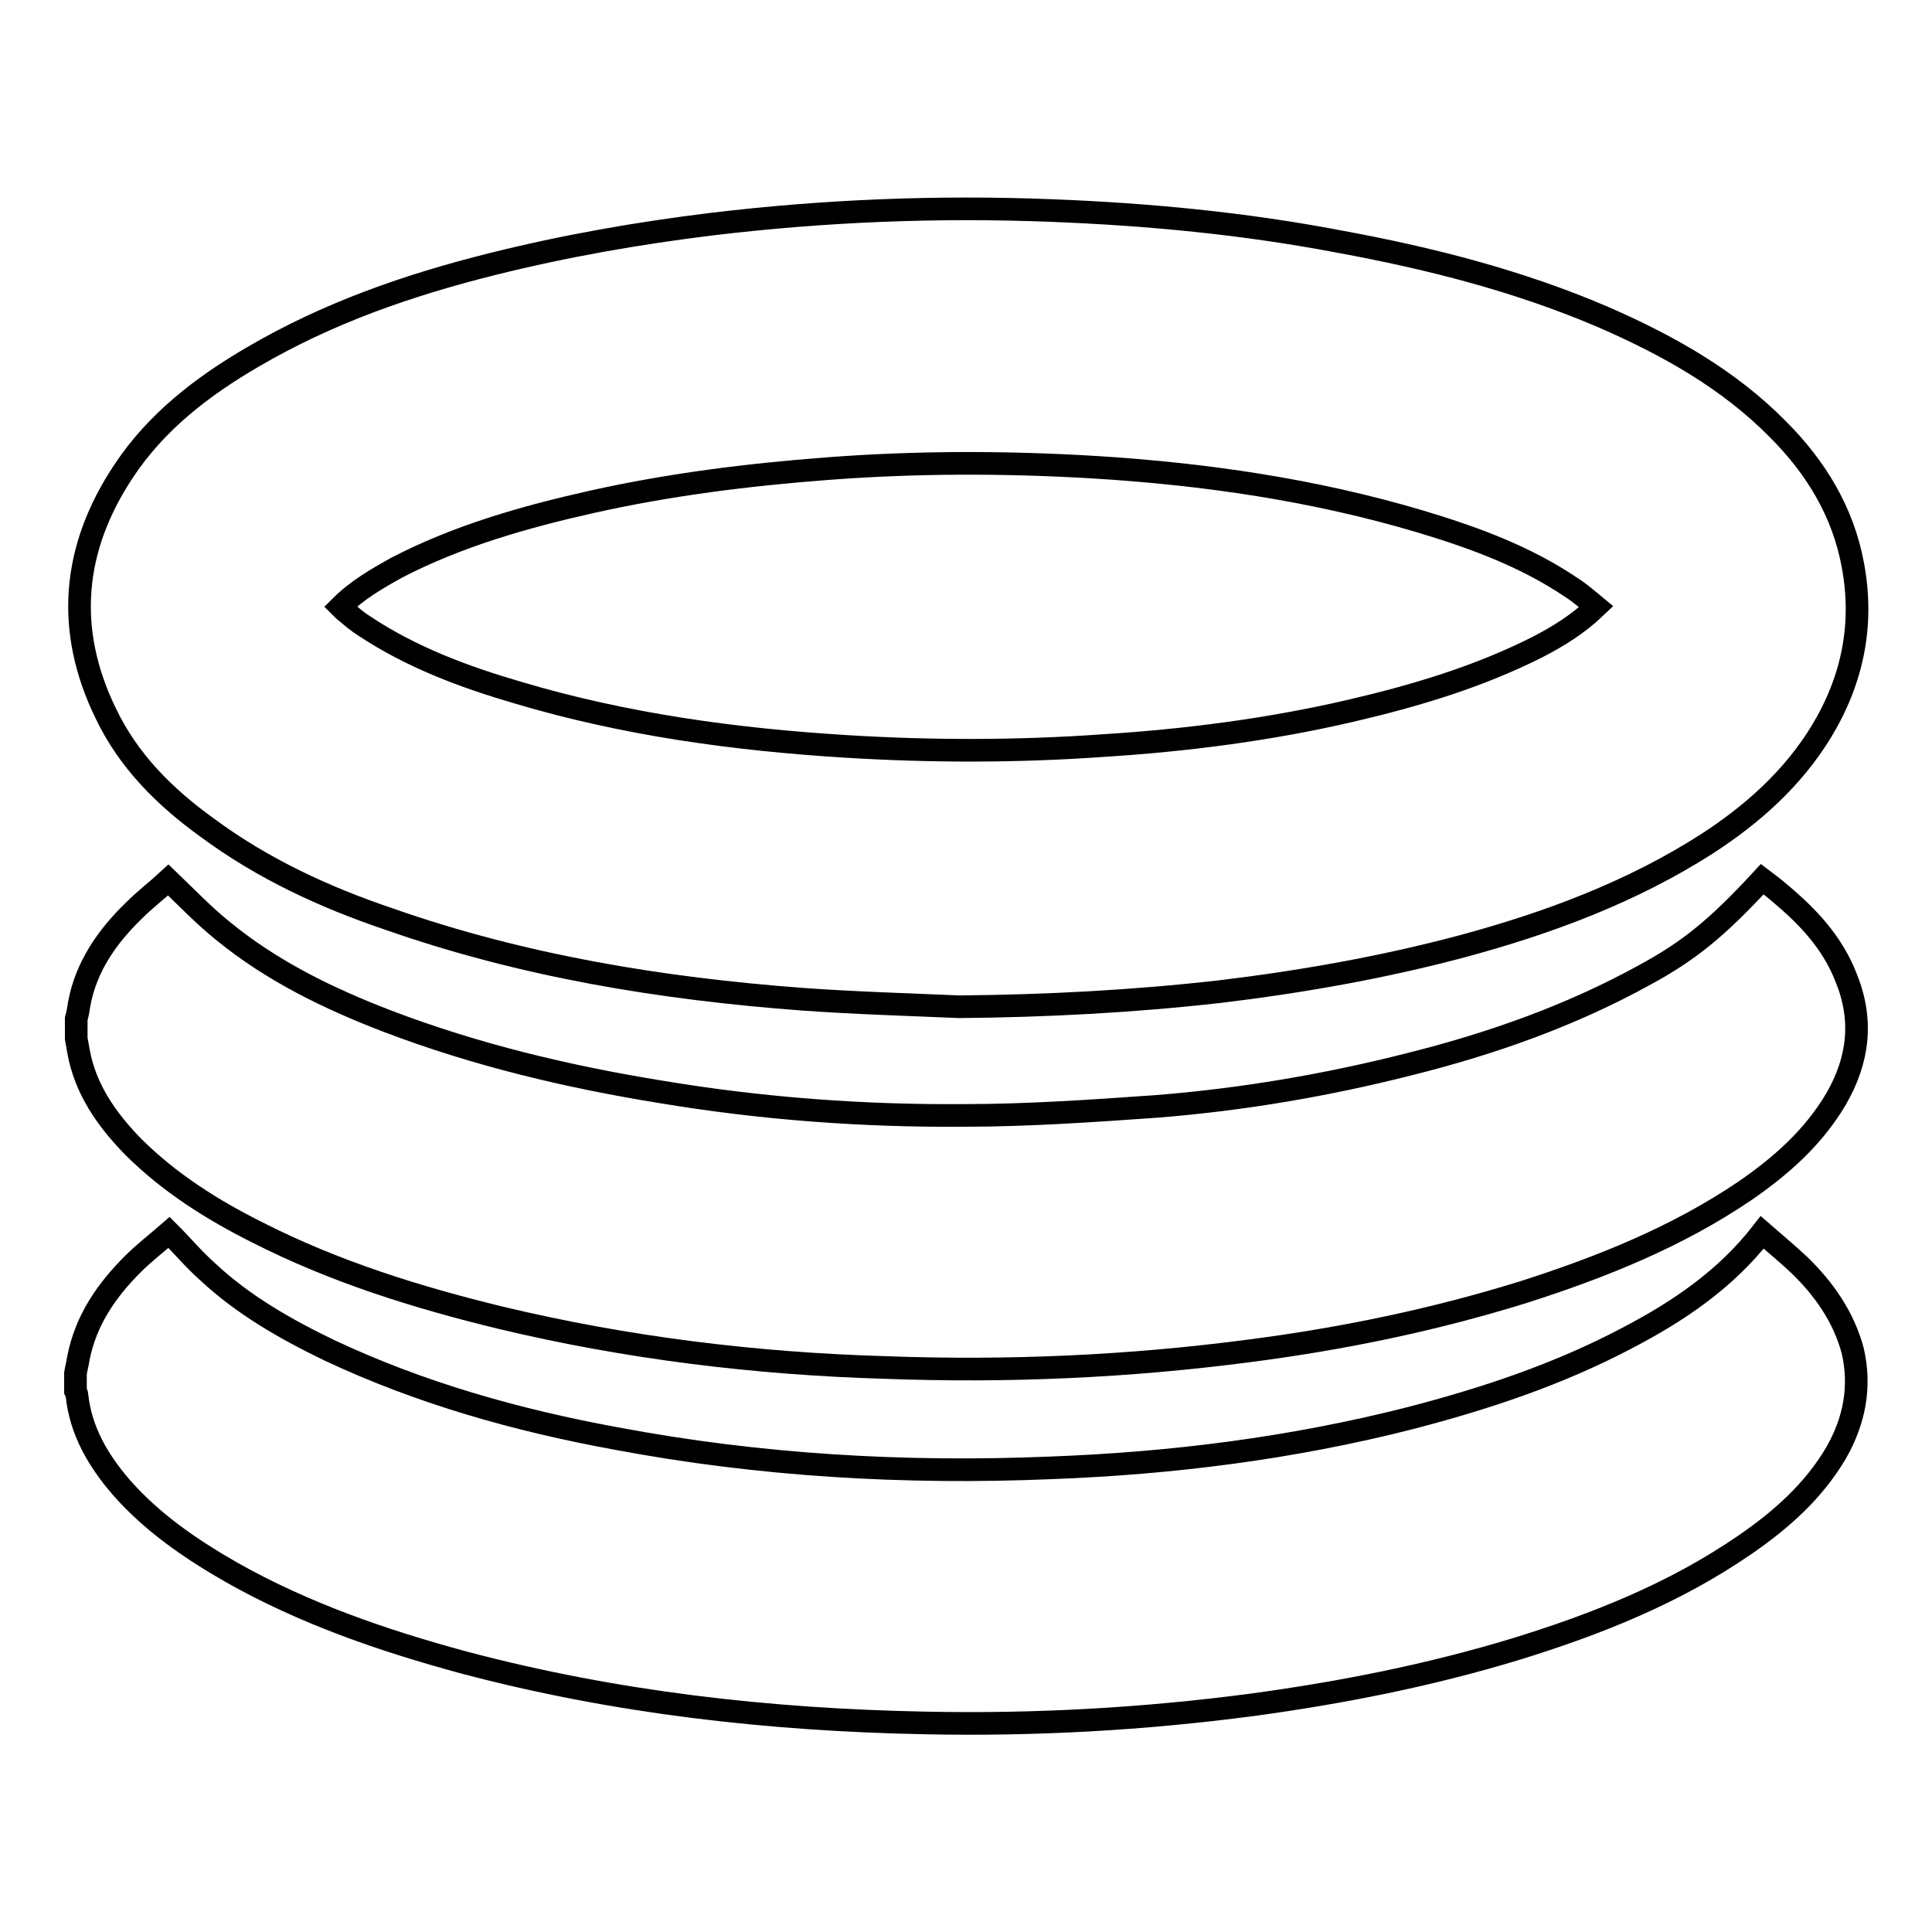
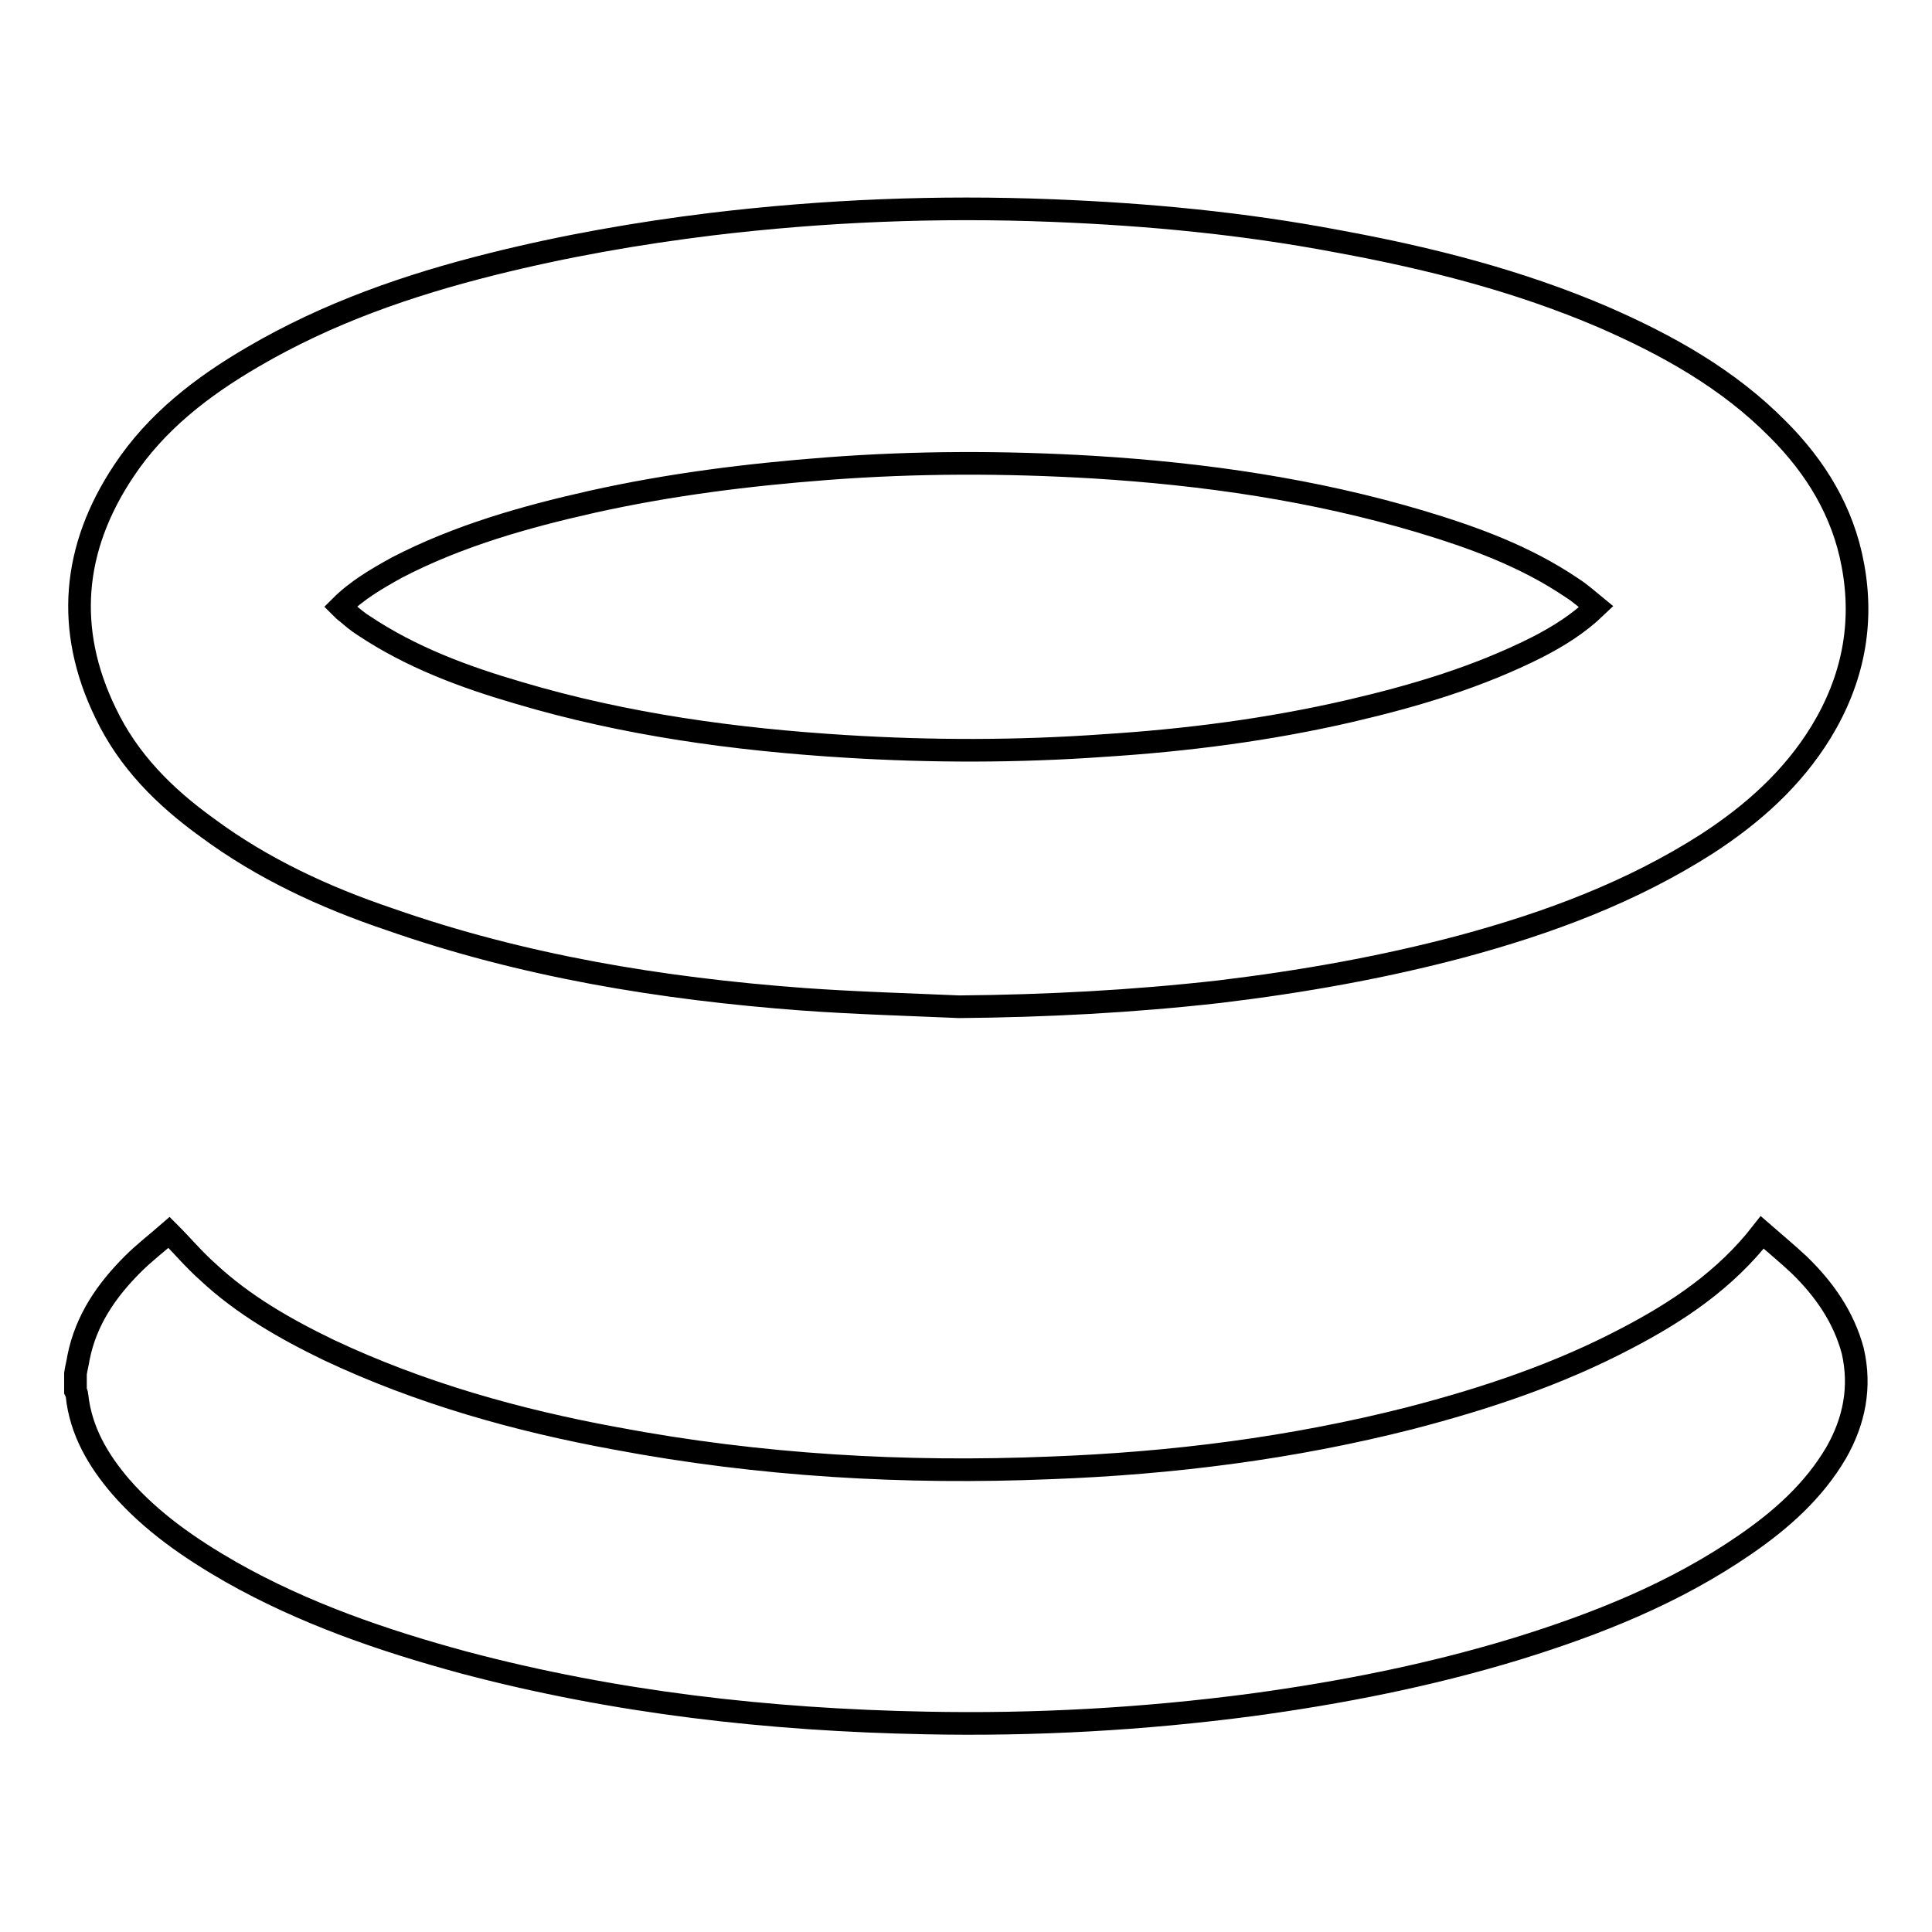
<svg xmlns="http://www.w3.org/2000/svg" version="1.1" x="0px" y="0px" viewBox="0 0 256 256" enable-background="new 0 0 256 256" xml:space="preserve">
  <g>
    <g>
-       <path stroke-width="3" fill-opacity="0" stroke="#000000" d="M17.6,151.9c4.8,4.8,10.5,8.4,16.5,11.4c10.2,5.2,21.1,8.6,32.2,11.3c16.7,4,33.8,6.1,51,6.6c16.1,0.6,32.2-0.1,48.2-2.2c12.4-1.6,24.5-4.1,36.4-7.8c10.3-3.3,20.3-7.3,29.3-13.4c4.8-3.3,9.1-7.1,12.1-12.2c3-5.2,3.6-10.5,1.3-16.1c-1.8-4.6-5-8-8.7-11.1c-0.8-0.7-1.6-1.3-2.4-1.9c-6,6.5-9.7,9.5-15.6,12.7c-9.8,5.4-20.3,9.1-31.1,11.8c-11,2.8-22.2,4.7-33.5,5.6c-8.5,0.6-17.1,1.2-25.6,1.2c-13.4,0.1-26.8-0.9-40-3.1c-12.4-2-24.6-4.9-36.4-9.4c-7.8-3-15.2-6.6-21.7-11.9c-2.5-2-4.8-4.4-7.3-6.8c-1.4,1.3-3.1,2.6-4.6,4.1c-3.5,3.4-6.3,7.4-7.2,12.3c-0.1,0.7-0.2,1.3-0.4,2c0,0.8,0,1.7,0,2.6c0.1,0.6,0.2,1.1,0.3,1.7C11.3,144.3,14.1,148.3,17.6,151.9z" />
      <path stroke-width="3" fill-opacity="0" stroke="#000000" d="M238.4,167.6c-1.6-1.5-3.3-2.9-4.9-4.3c-4.9,6.3-11.2,10.5-17.9,14c-9.1,4.8-18.7,8-28.7,10.6c-15.7,4-31.6,6-47.7,6.6c-19.3,0.8-38.5-0.3-57.6-3.9c-13.1-2.4-25.9-6-38-11.7c-5.8-2.8-11.4-6-16.1-10.4c-1.8-1.6-3.3-3.4-5.1-5.2c-1.6,1.4-3.3,2.7-4.8,4.2c-3.5,3.5-6.2,7.4-7.2,12.4c-0.1,0.7-0.3,1.4-0.4,2.1c0,0.8,0,1.5,0,2.3c0.1,0.2,0.2,0.4,0.2,0.6c0.5,4.7,2.8,8.6,5.8,12.1c4.1,4.7,9.2,8.2,14.6,11.3c9.7,5.5,20.2,9.1,30.9,12c20,5.3,40.4,7.6,61.1,8c14.5,0.3,28.9-0.5,43.3-2.4c11.8-1.6,23.5-3.9,35-7.4c10.7-3.3,21-7.4,30.3-13.8c4.8-3.3,9.1-7.1,12.1-12.2c2.4-4.2,3.3-8.7,2.2-13.5C244.3,174.5,241.7,170.8,238.4,167.6z" />
      <path stroke-width="3" fill-opacity="0" stroke="#000000" d="M27.5,109.7c7.3,5.4,15.5,9.2,24.1,12.1c17.7,6.2,36,9.2,54.7,10.6c6.9,0.5,13.9,0.7,20.8,1c11.5-0.1,23-0.7,34.5-2c10.8-1.3,21.6-3.2,32.1-6c11.5-3.1,22.5-7.2,32.5-13.6c6-3.9,11.3-8.6,15.1-14.8c4.2-6.9,5.7-14.3,4.2-22.2c-1.3-7-4.9-12.9-9.9-17.9c-6.6-6.7-14.7-11.2-23.2-14.9c-11.2-4.8-23-7.8-35-10c-12.6-2.4-25.2-3.6-38-4.1c-15.1-0.6-30.1,0-45.1,1.8c-9.8,1.2-19.5,2.9-29.1,5.3C54,37.8,43.4,41.5,33.5,47.3c-6.7,3.9-12.8,8.6-17.1,15.1c-6.8,10.2-7.8,21-2.4,32.1C17,100.8,21.8,105.6,27.5,109.7z M52.6,75.2c8.1-4.2,16.9-6.7,25.8-8.7c10.3-2.3,20.7-3.6,31.2-4.4c11.8-0.9,23.5-0.9,35.3-0.2c14.7,0.9,29.2,3,43.3,7.2c7,2.1,13.9,4.6,20.1,8.8c1.1,0.7,2.1,1.6,3.2,2.5c-2.4,2.3-5,3.9-7.7,5.3c-7.9,4-16.3,6.5-24.9,8.5c-10.8,2.5-21.7,3.9-32.8,4.6c-11.3,0.8-22.7,0.8-34,0.1c-14.7-0.9-29.3-2.9-43.4-7.1c-7.2-2.1-14.2-4.7-20.5-8.9c-0.8-0.5-1.5-1.1-2.2-1.7c-0.3-0.2-0.6-0.5-0.9-0.8C47.3,78.2,49.9,76.7,52.6,75.2z" />
    </g>
  </g>
</svg>